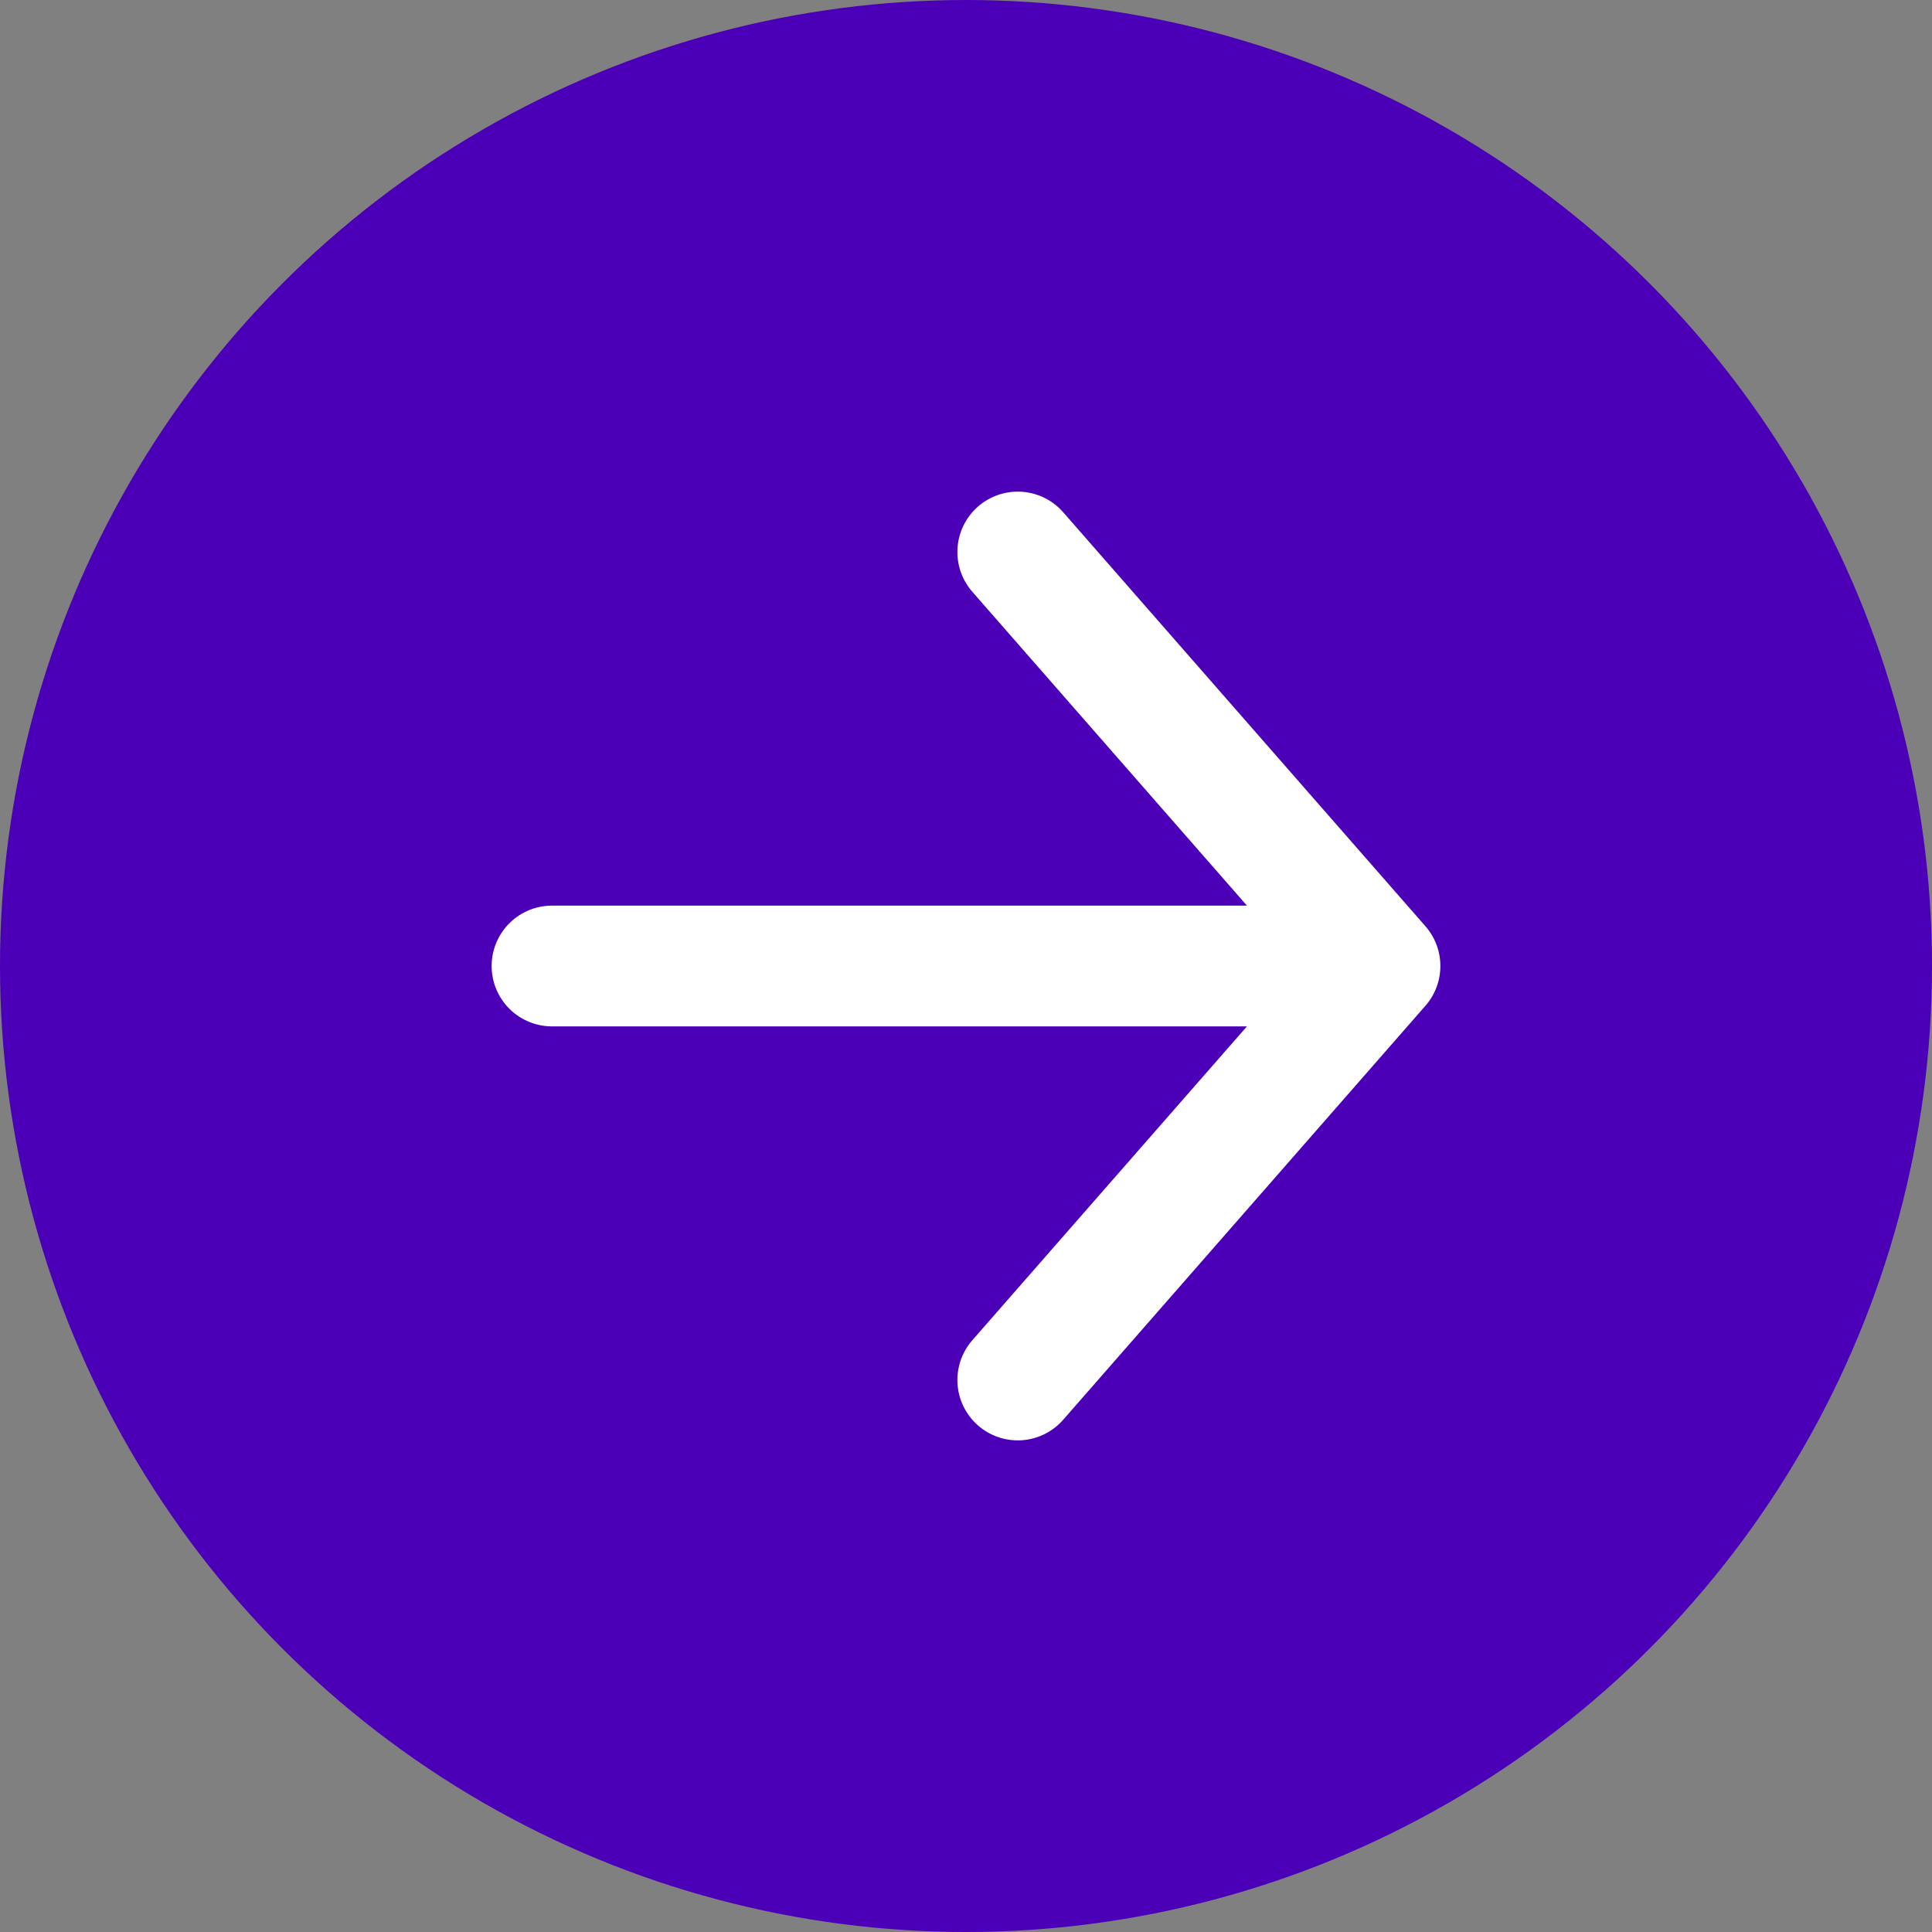
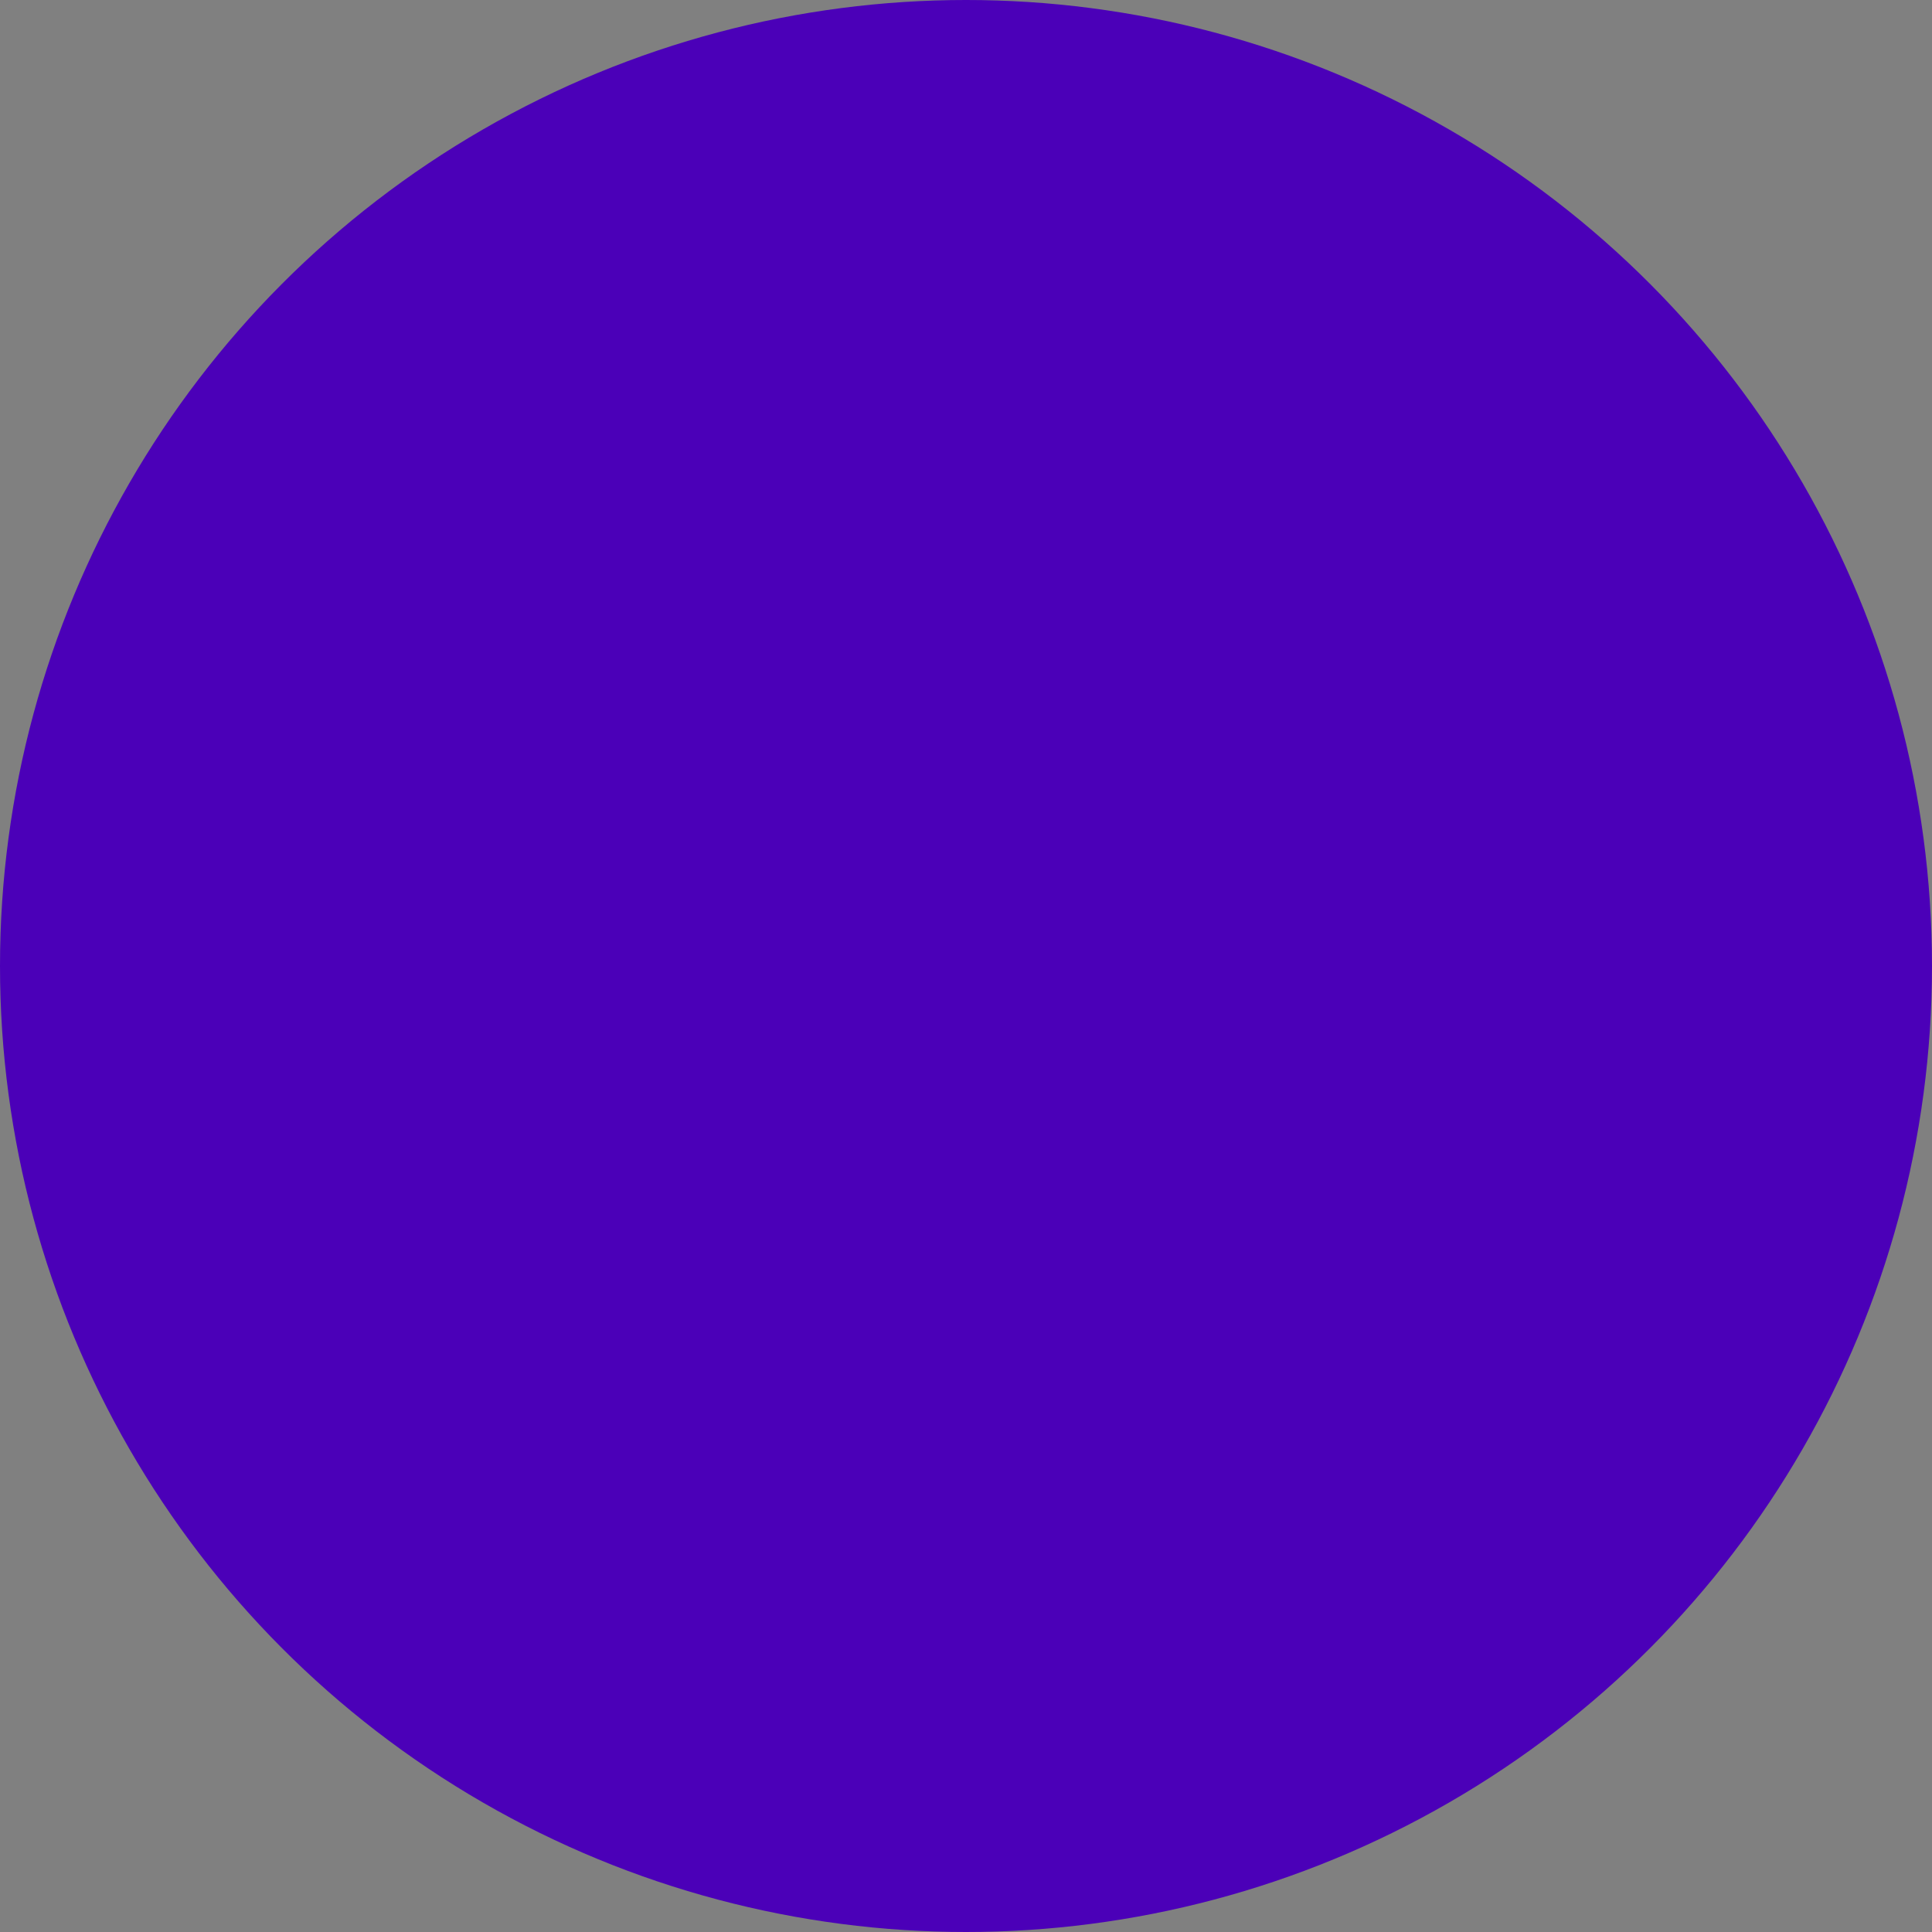
<svg xmlns="http://www.w3.org/2000/svg" width="28" height="28" viewBox="0 0 28 28" fill="none">
  <rect x="0" y="0" width="28" height="28" fill="#808080" stroke="none" />
  <circle cx="14" cy="14" r="14" fill="#4B00B8" />
-   <path d="M14.75 8L20 14L14.75 20M8 14H20H8Z" stroke="white" stroke-width="1.75" stroke-linecap="round" stroke-linejoin="round" />
</svg>